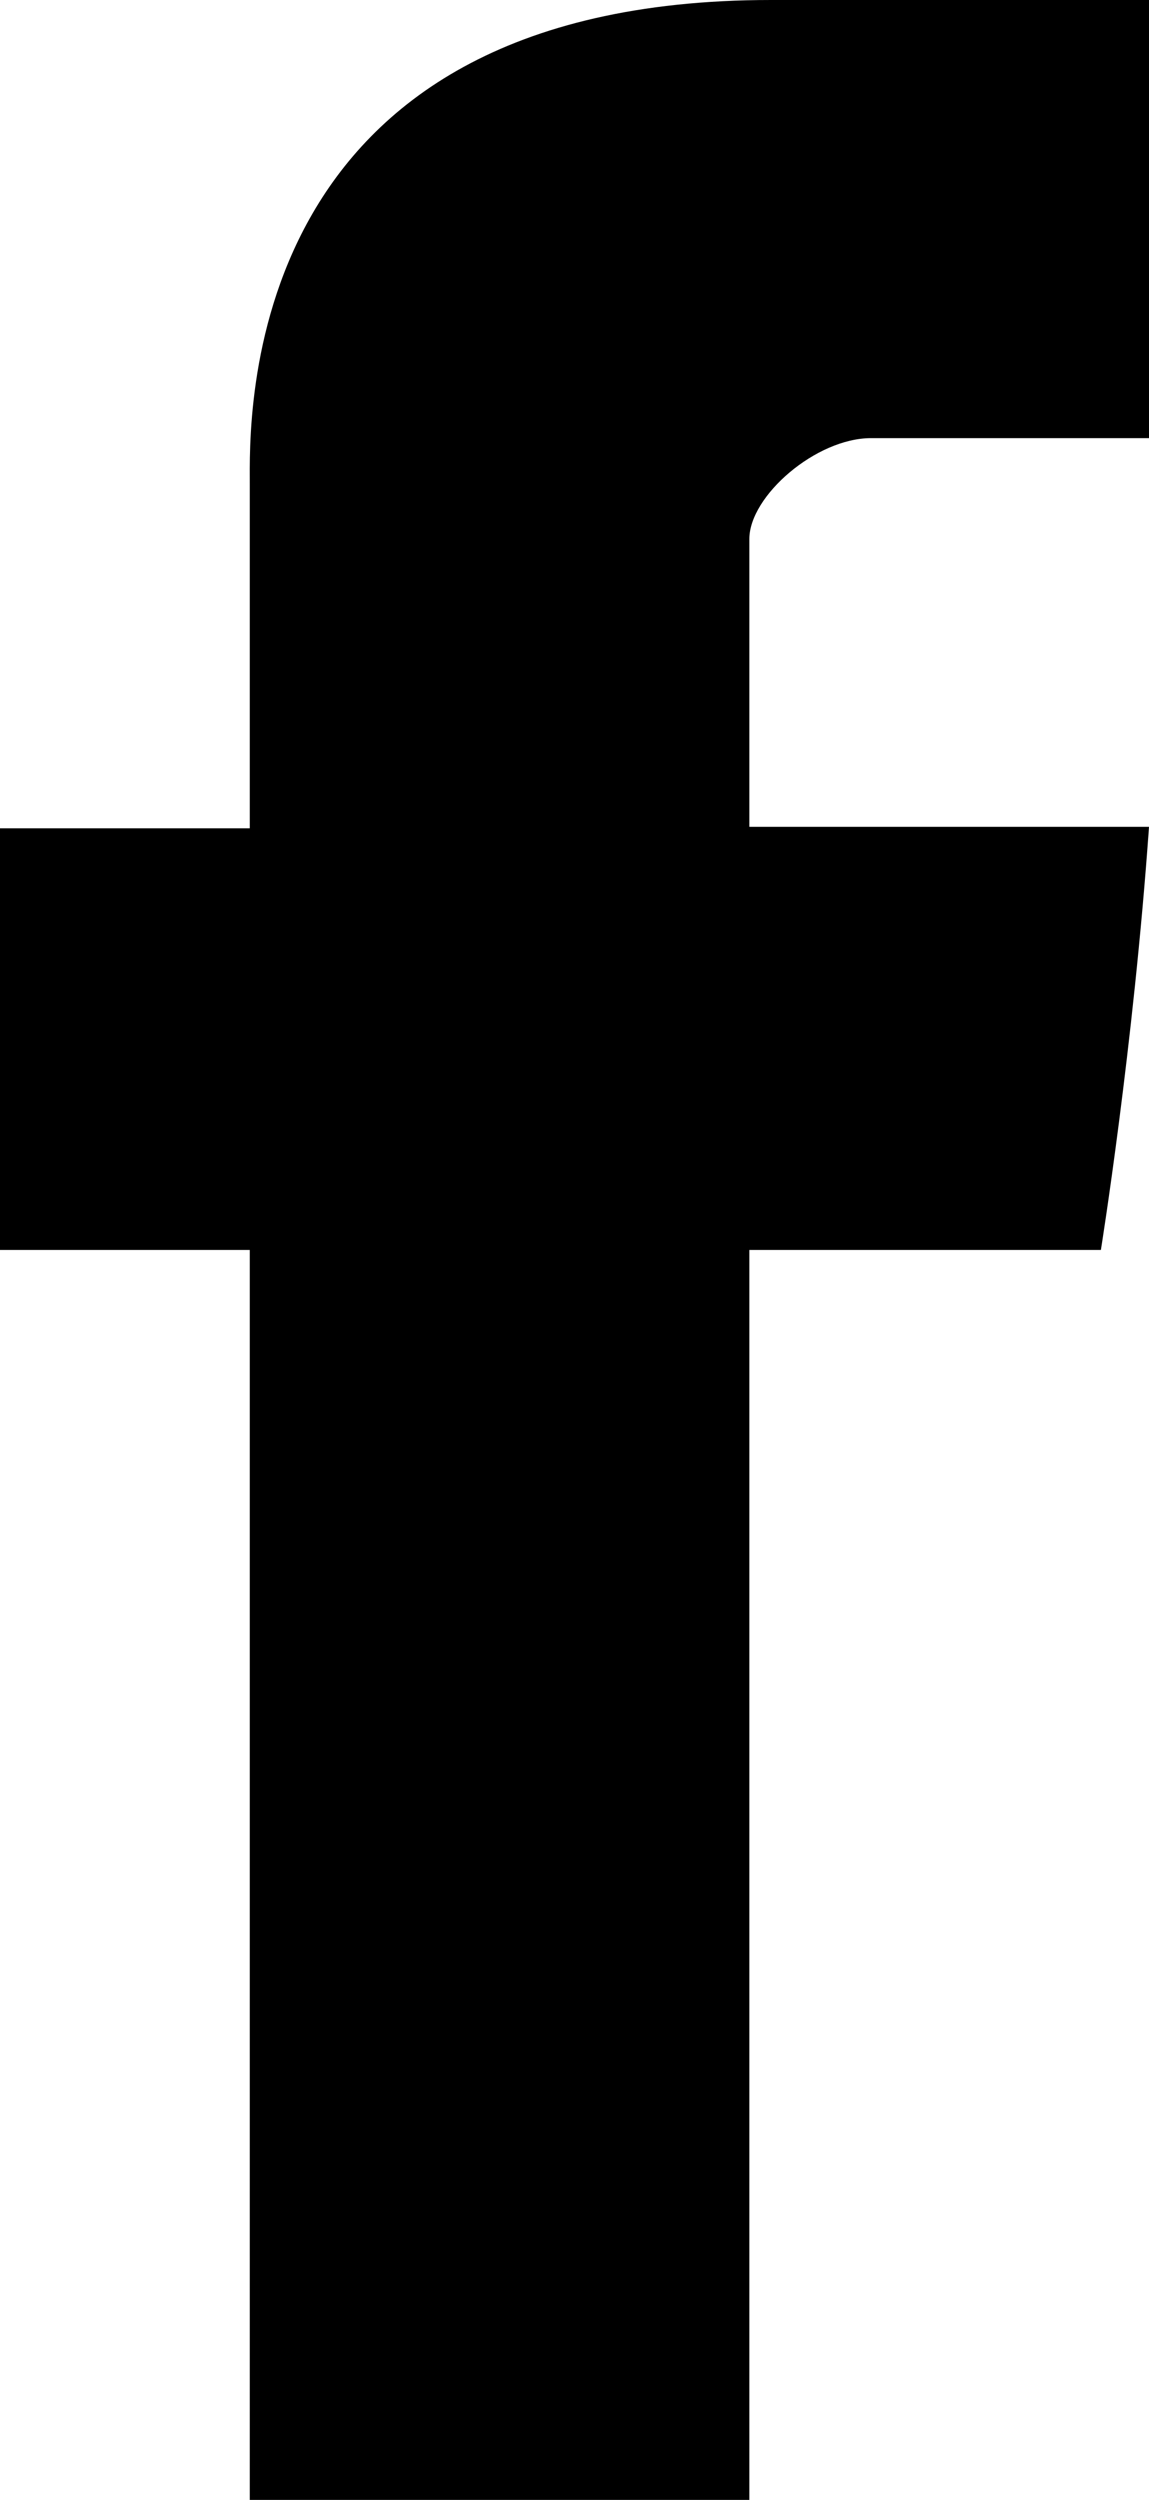
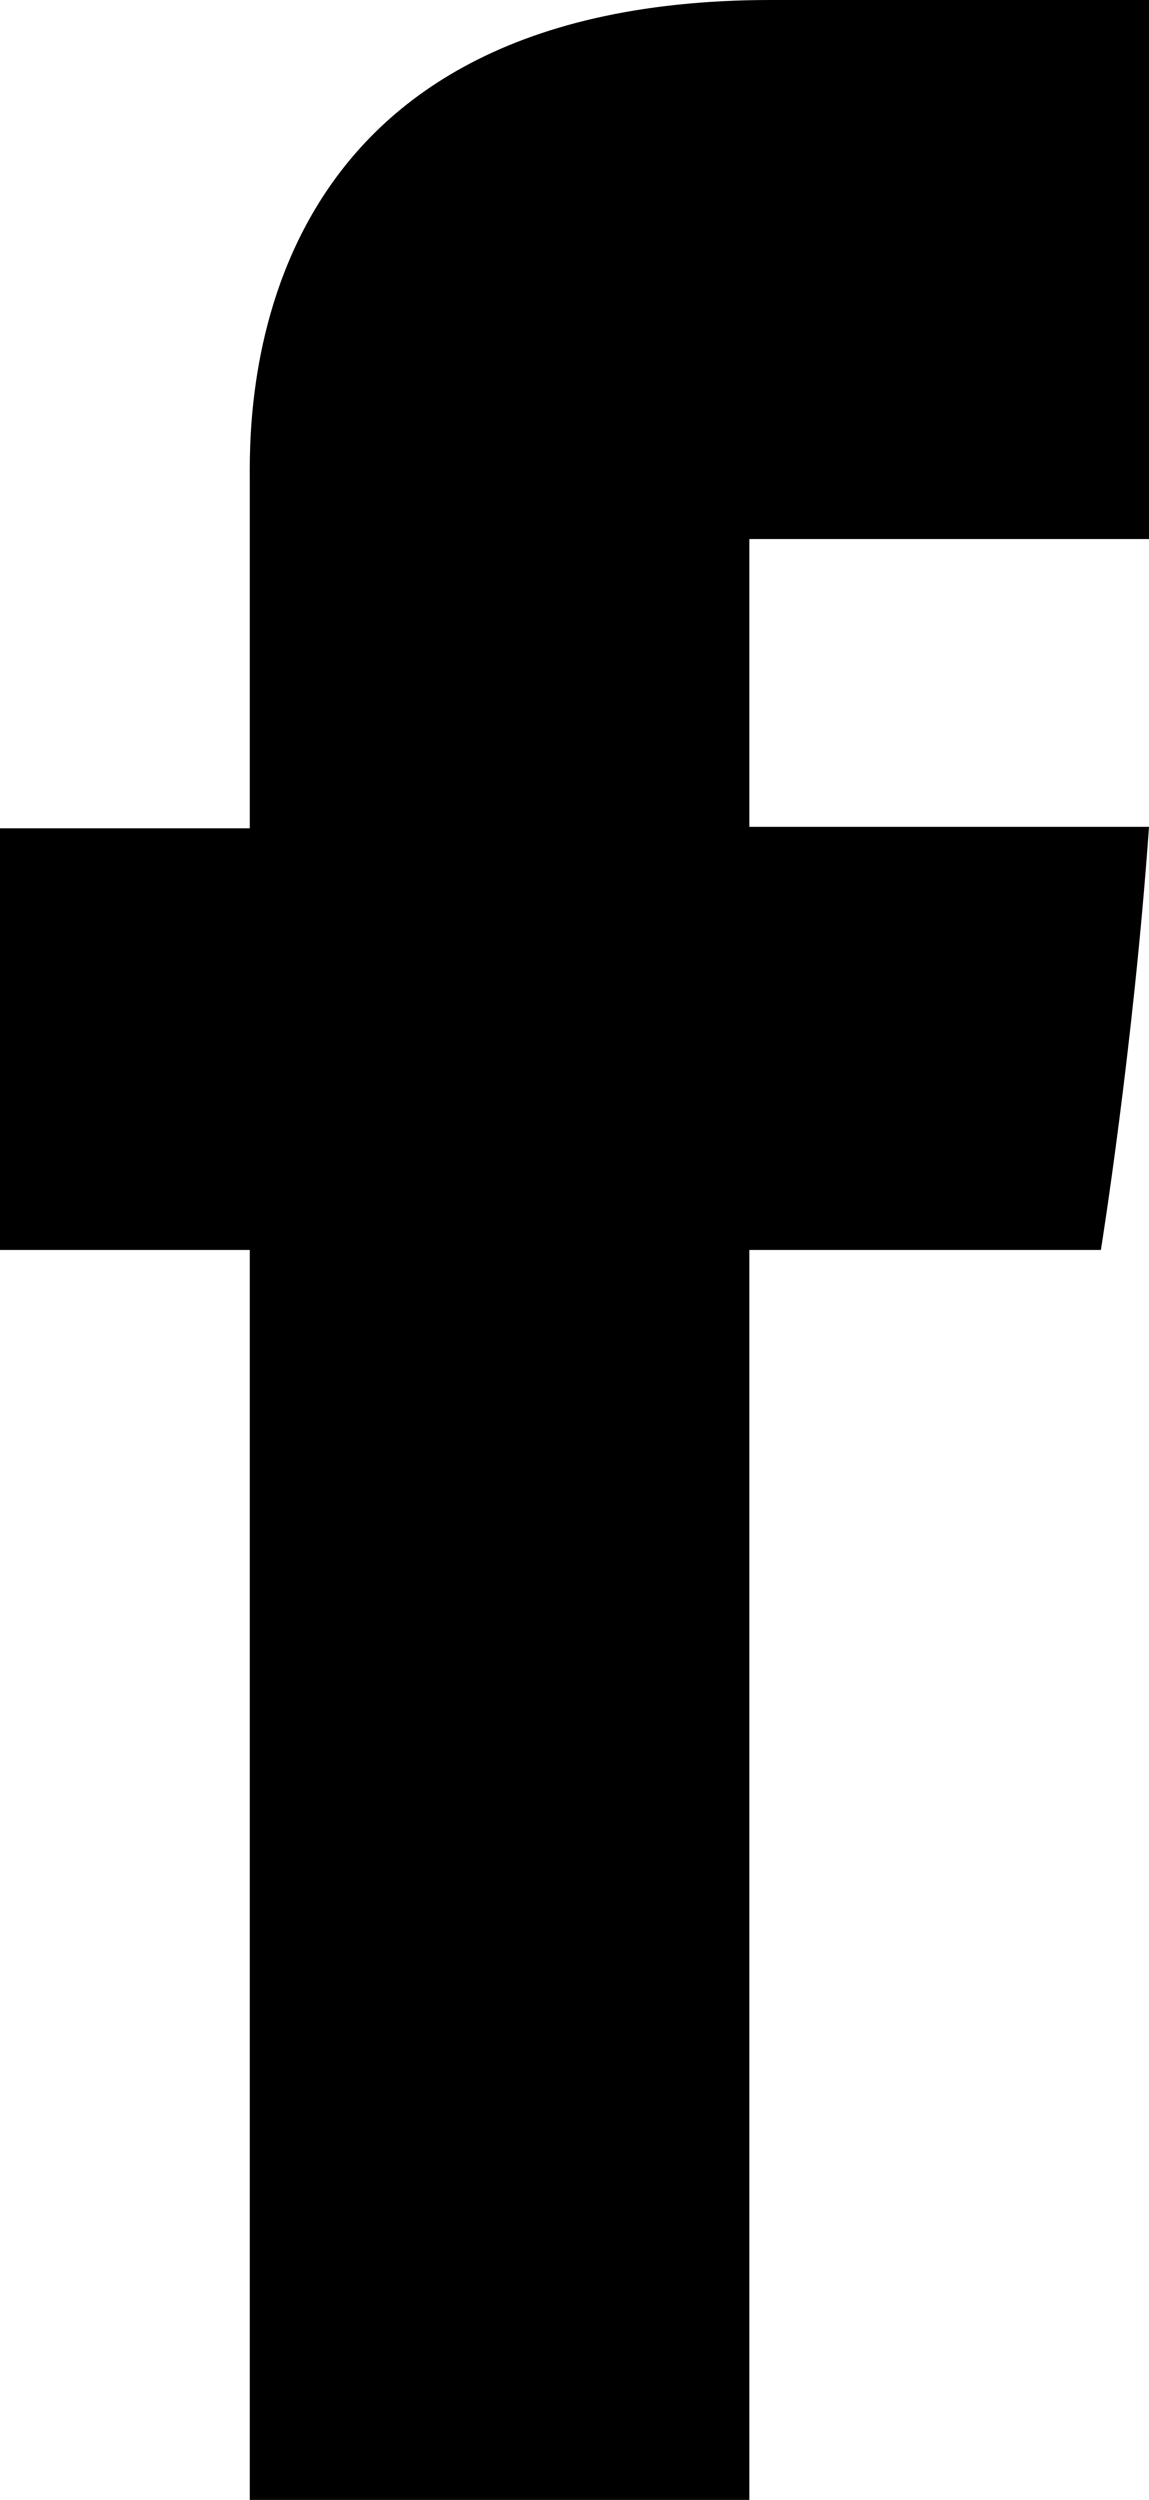
<svg xmlns="http://www.w3.org/2000/svg" version="1.1" id="Capa_1" x="0" y="0" width="23" height="50" viewBox="0 0 23 50" xml:space="preserve">
-   <path id="Facebook" d="M5 9.684v6.883H0V25h5v25h10V25h7.037s.652-4.051.963-8.463h-8v-5.756c0-.861 1.335-2.018 2.436-2.018H23V0h-7.564C4.719 0 5 8.426 5 9.684z" />
+   <path id="Facebook" d="M5 9.684v6.883H0V25h5v25h10V25h7.037s.652-4.051.963-8.463h-8v-5.756H23V0h-7.564C4.719 0 5 8.426 5 9.684z" />
</svg>